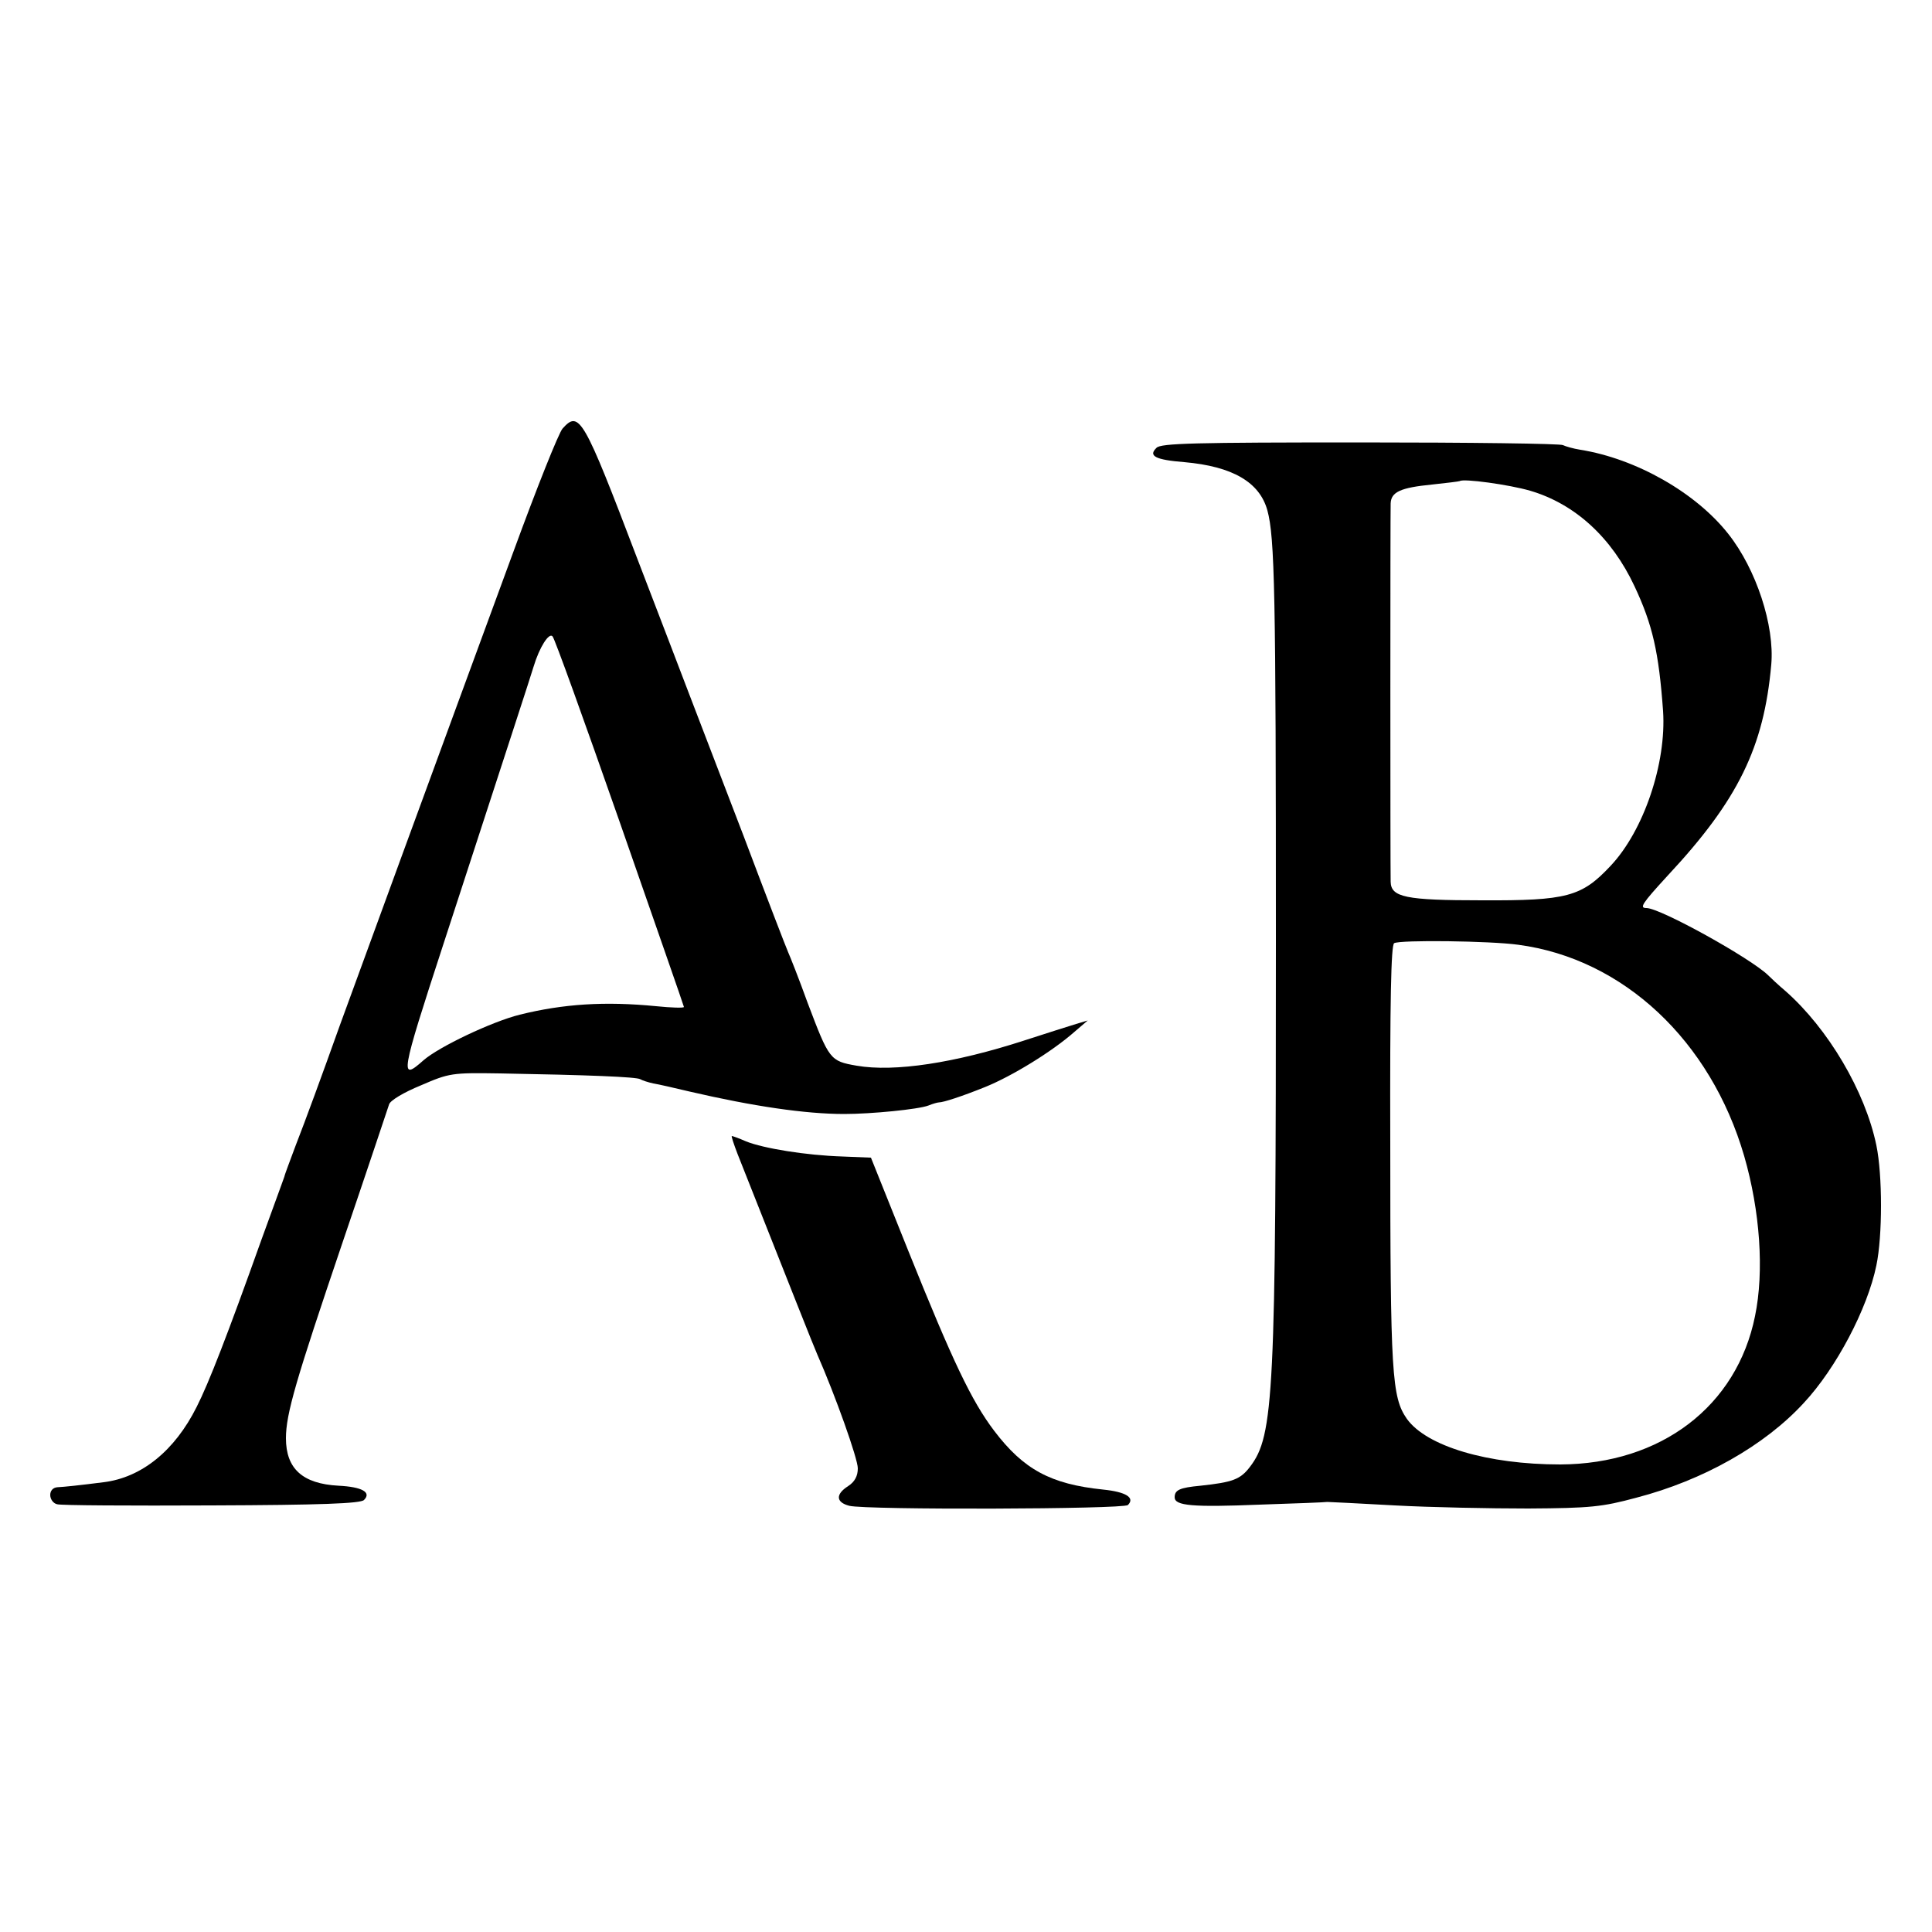
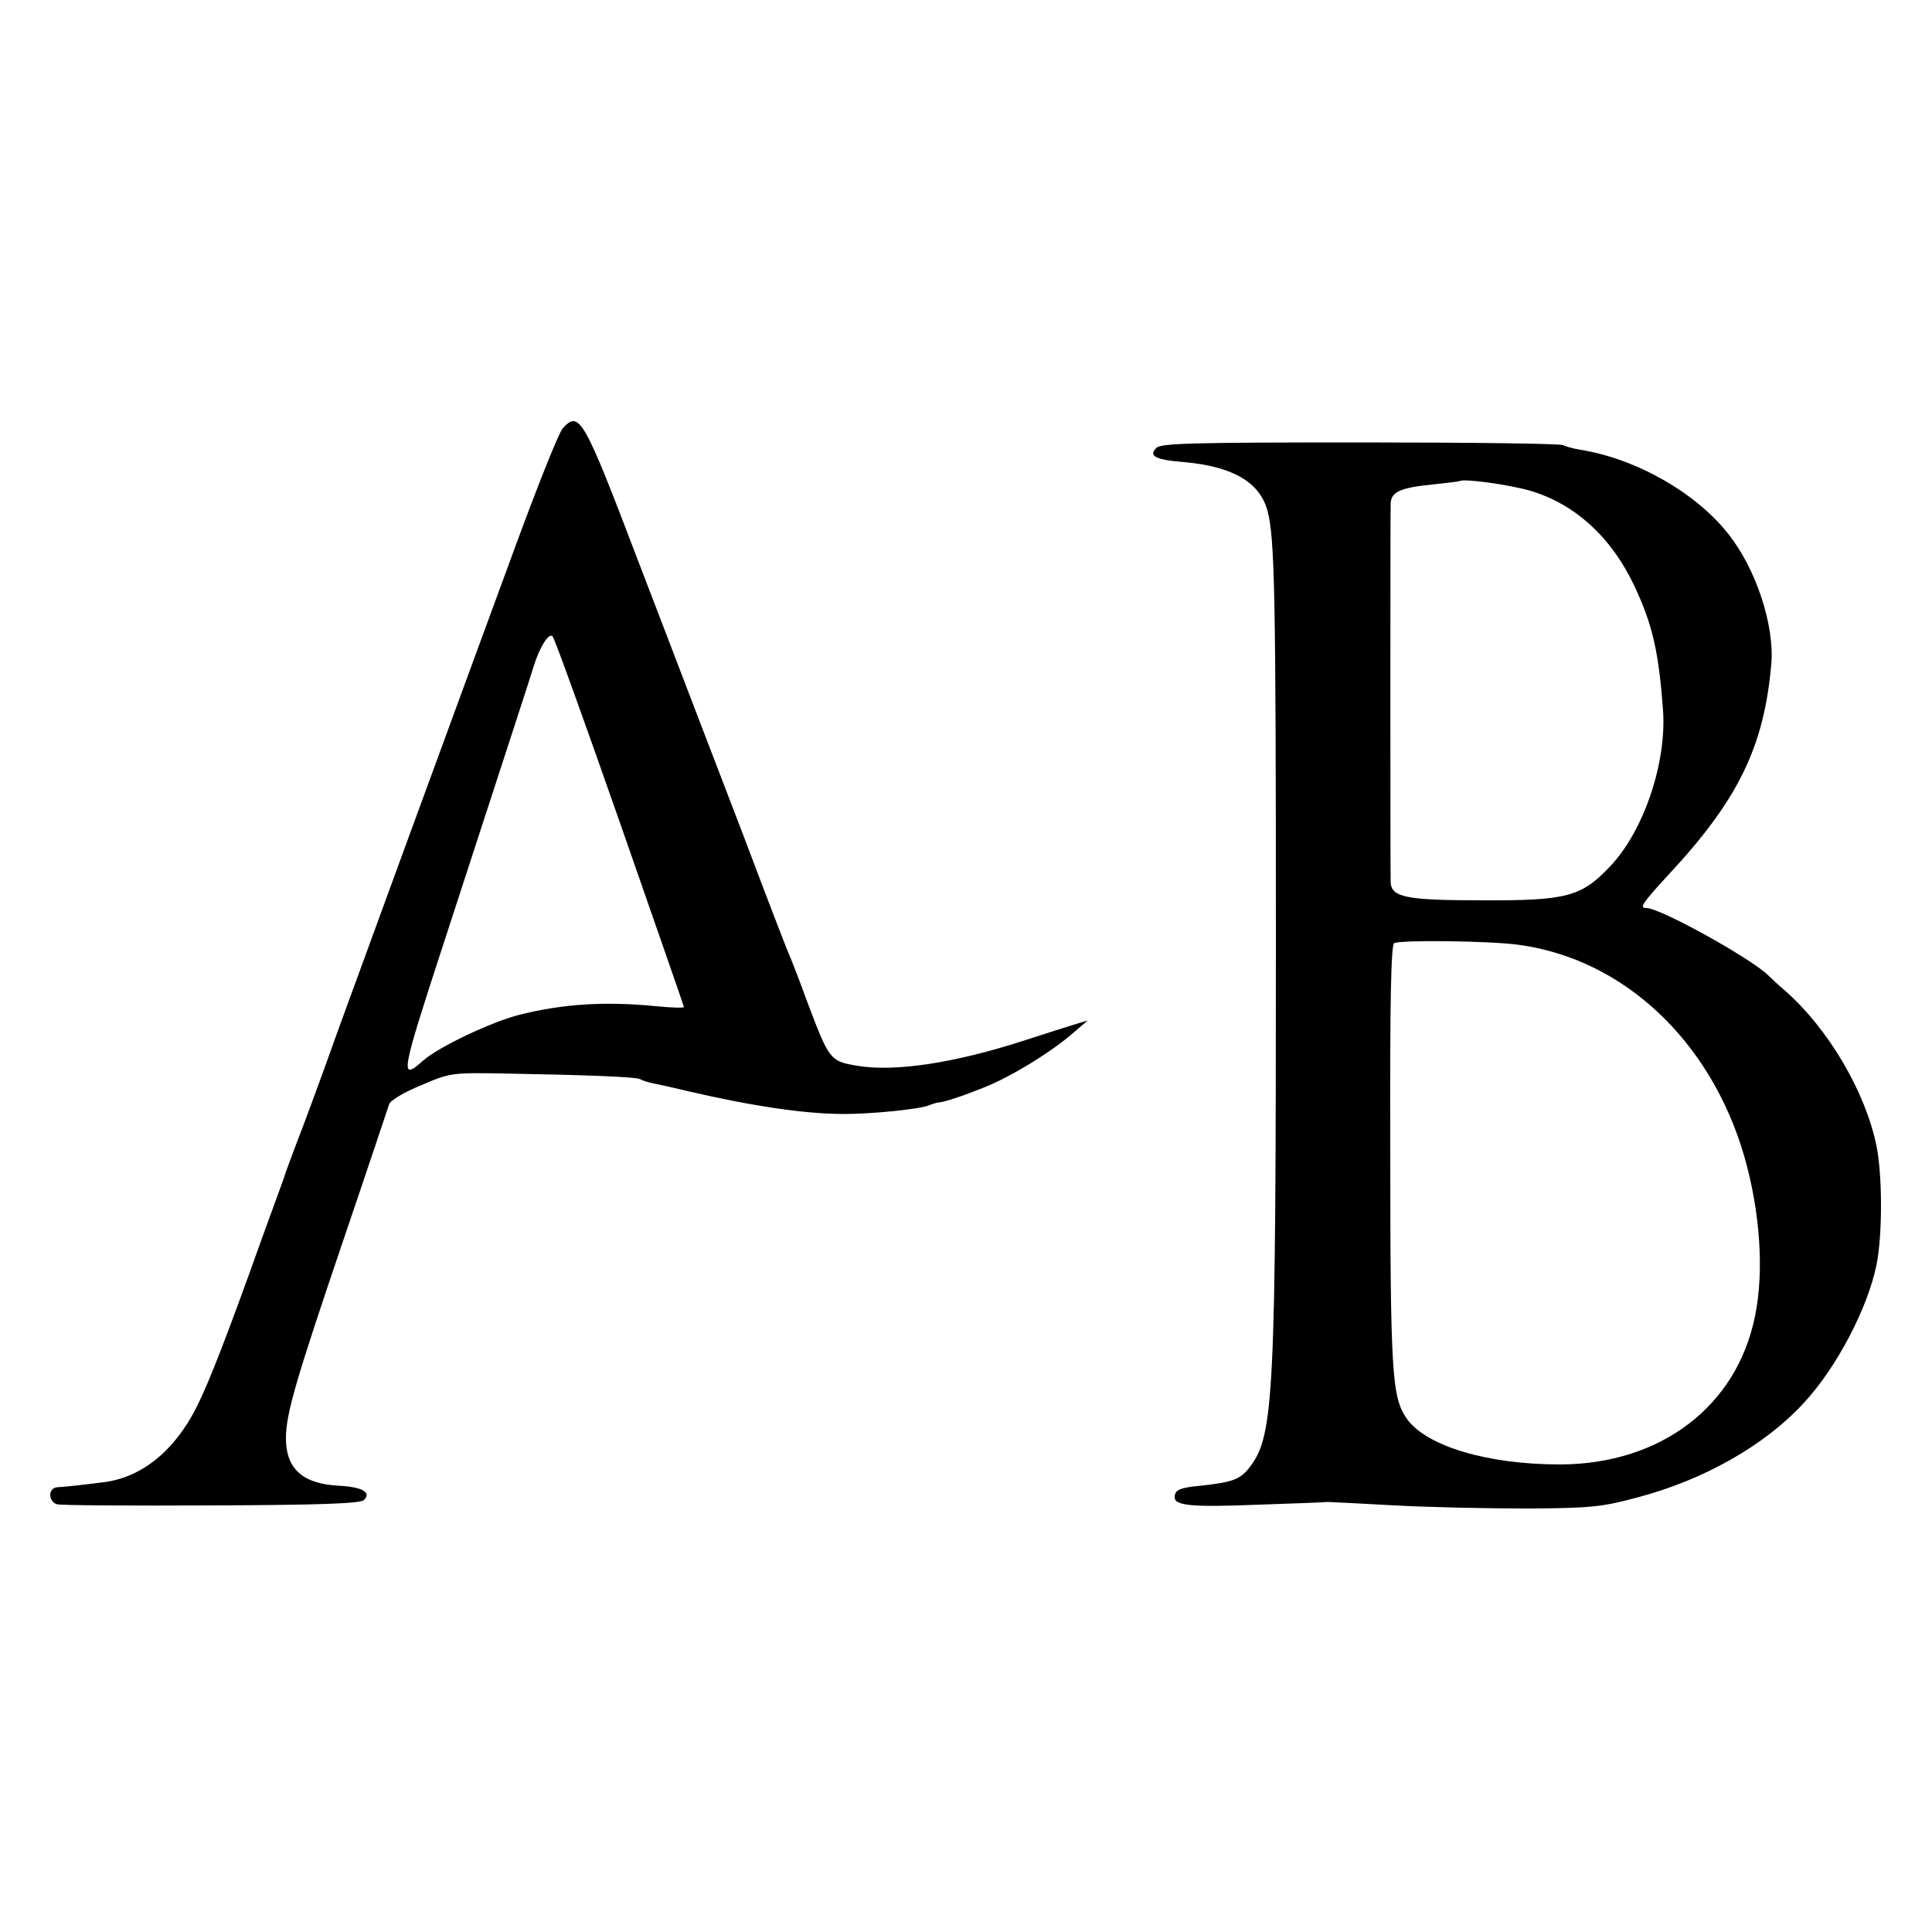
<svg xmlns="http://www.w3.org/2000/svg" version="1.0" width="500pt" height="500pt" viewBox="0 0 500 500" preserveAspectRatio="xMidYMid meet">
  <g transform="translate(0,500) scale(0.1,-0.1)" fill="#000000" stroke="none">
    <path d="M1456 3891 c-10 -11 -67 -154 -127 -318 -60 -164 -127 -345 -148 -403 -33 -89 -245 -669 -302 -825 -45 -126 -89 -246 -114 -310 -14 -38 -28 -74 -29 -80 -2 -5 -6 -17 -9 -25 -3 -8 -26 -71 -51 -140 -87 -244 -136 -370 -167 -431 -57 -114 -143 -183 -241 -195 -63 -8 -101 -12 -120 -13 -11 -1 -18 -9 -18 -20 0 -11 8 -22 18 -24 9 -3 189 -4 399 -3 285 1 386 5 395 14 20 20 -5 34 -66 37 -93 5 -136 44 -136 123 0 63 26 151 146 505 64 188 118 350 121 359 3 10 38 31 82 49 74 32 80 33 206 31 226 -4 353 -9 362 -15 5 -3 20 -8 34 -11 13 -2 56 -12 94 -21 164 -38 299 -58 400 -58 70 0 192 12 218 22 12 5 24 8 27 8 11 0 58 15 120 40 69 28 172 91 230 142 l35 30 -30 -9 c-16 -5 -77 -24 -135 -43 -179 -58 -335 -82 -433 -65 -69 12 -71 15 -127 163 -22 61 -45 119 -50 130 -5 11 -57 146 -115 300 -59 154 -122 318 -140 365 -18 47 -79 207 -136 355 -139 365 -150 384 -193 336z m148 -1019 c91 -261 166 -476 166 -478 0 -3 -33 -2 -72 2 -133 13 -240 6 -353 -22 -72 -18 -209 -83 -249 -118 -62 -55 -60 -41 51 299 183 562 222 681 234 720 15 50 40 89 49 78 5 -4 83 -221 174 -481z" />
    <path d="M2993 3841 c-22 -21 -3 -31 72 -37 125 -11 195 -52 215 -125 19 -70 22 -212 22 -1114 0 -1177 -5 -1280 -67 -1361 -25 -33 -45 -40 -128 -49 -54 -5 -67 -11 -67 -30 0 -22 46 -26 220 -19 91 3 170 6 175 7 6 0 84 -4 175 -9 91 -5 246 -8 345 -8 161 1 191 4 280 28 173 45 332 135 433 245 84 90 165 244 188 356 16 76 16 234 0 311 -29 140 -125 302 -235 399 -19 16 -39 35 -45 41 -45 44 -279 174 -315 174 -19 0 -12 11 55 84 182 195 249 332 268 546 9 101 -39 247 -111 338 -84 107 -239 195 -383 218 -19 3 -39 9 -45 12 -5 4 -241 7 -524 7 -428 0 -517 -2 -528 -14z m967 -111 c116 -34 211 -121 270 -247 47 -100 63 -171 74 -323 9 -135 -50 -310 -136 -401 -75 -80 -113 -90 -333 -89 -198 0 -235 8 -236 48 -1 40 -1 953 0 979 1 30 26 41 107 49 38 4 70 8 72 9 9 7 127 -9 182 -25z m-31 -1175 c272 -36 498 -248 585 -547 41 -142 52 -298 28 -414 -47 -233 -243 -383 -504 -384 -188 0 -346 47 -397 118 -39 56 -43 115 -43 716 -1 366 2 510 10 515 15 9 249 6 321 -4z" />
-     <path d="M1909 2013 c143 -361 195 -493 206 -518 47 -107 105 -270 105 -295 0 -20 -8 -35 -25 -46 -33 -21 -32 -42 3 -51 44 -11 709 -9 721 2 19 19 -5 34 -64 40 -136 14 -206 52 -282 152 -59 78 -107 179 -222 465 l-97 242 -74 3 c-94 3 -204 21 -249 39 -18 8 -35 14 -37 14 -2 0 5 -21 15 -47z" />
  </g>
</svg>